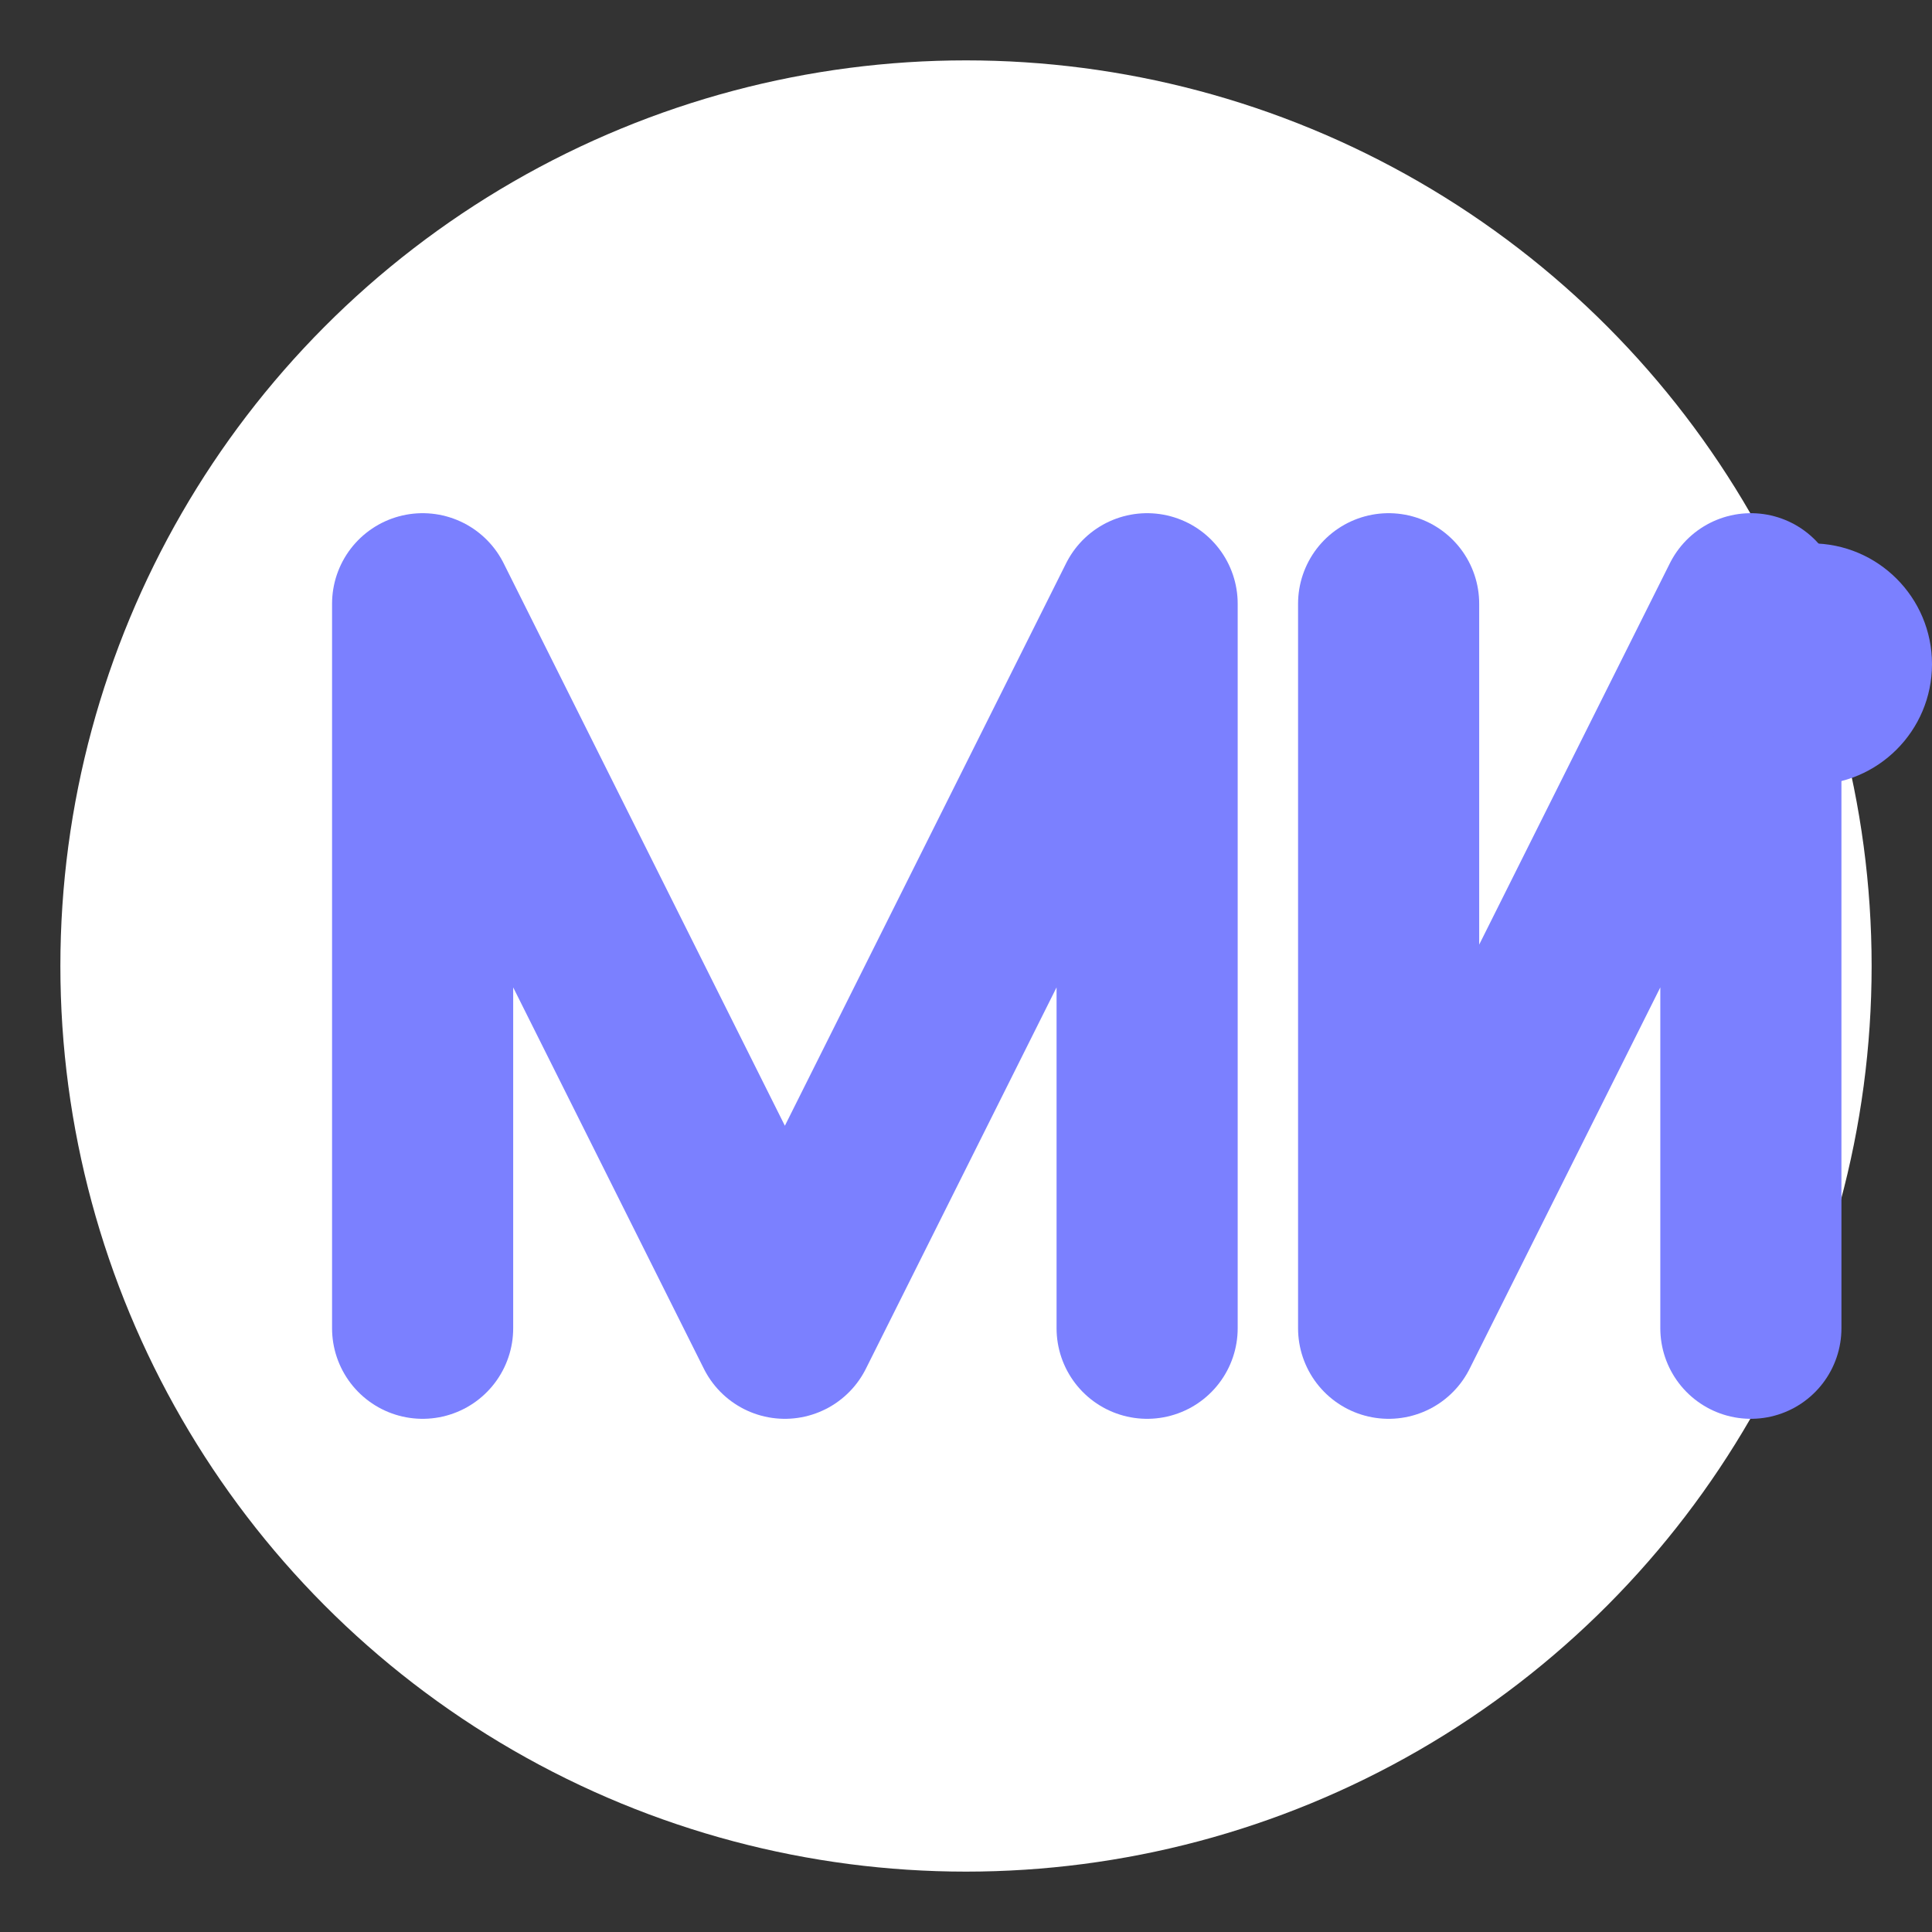
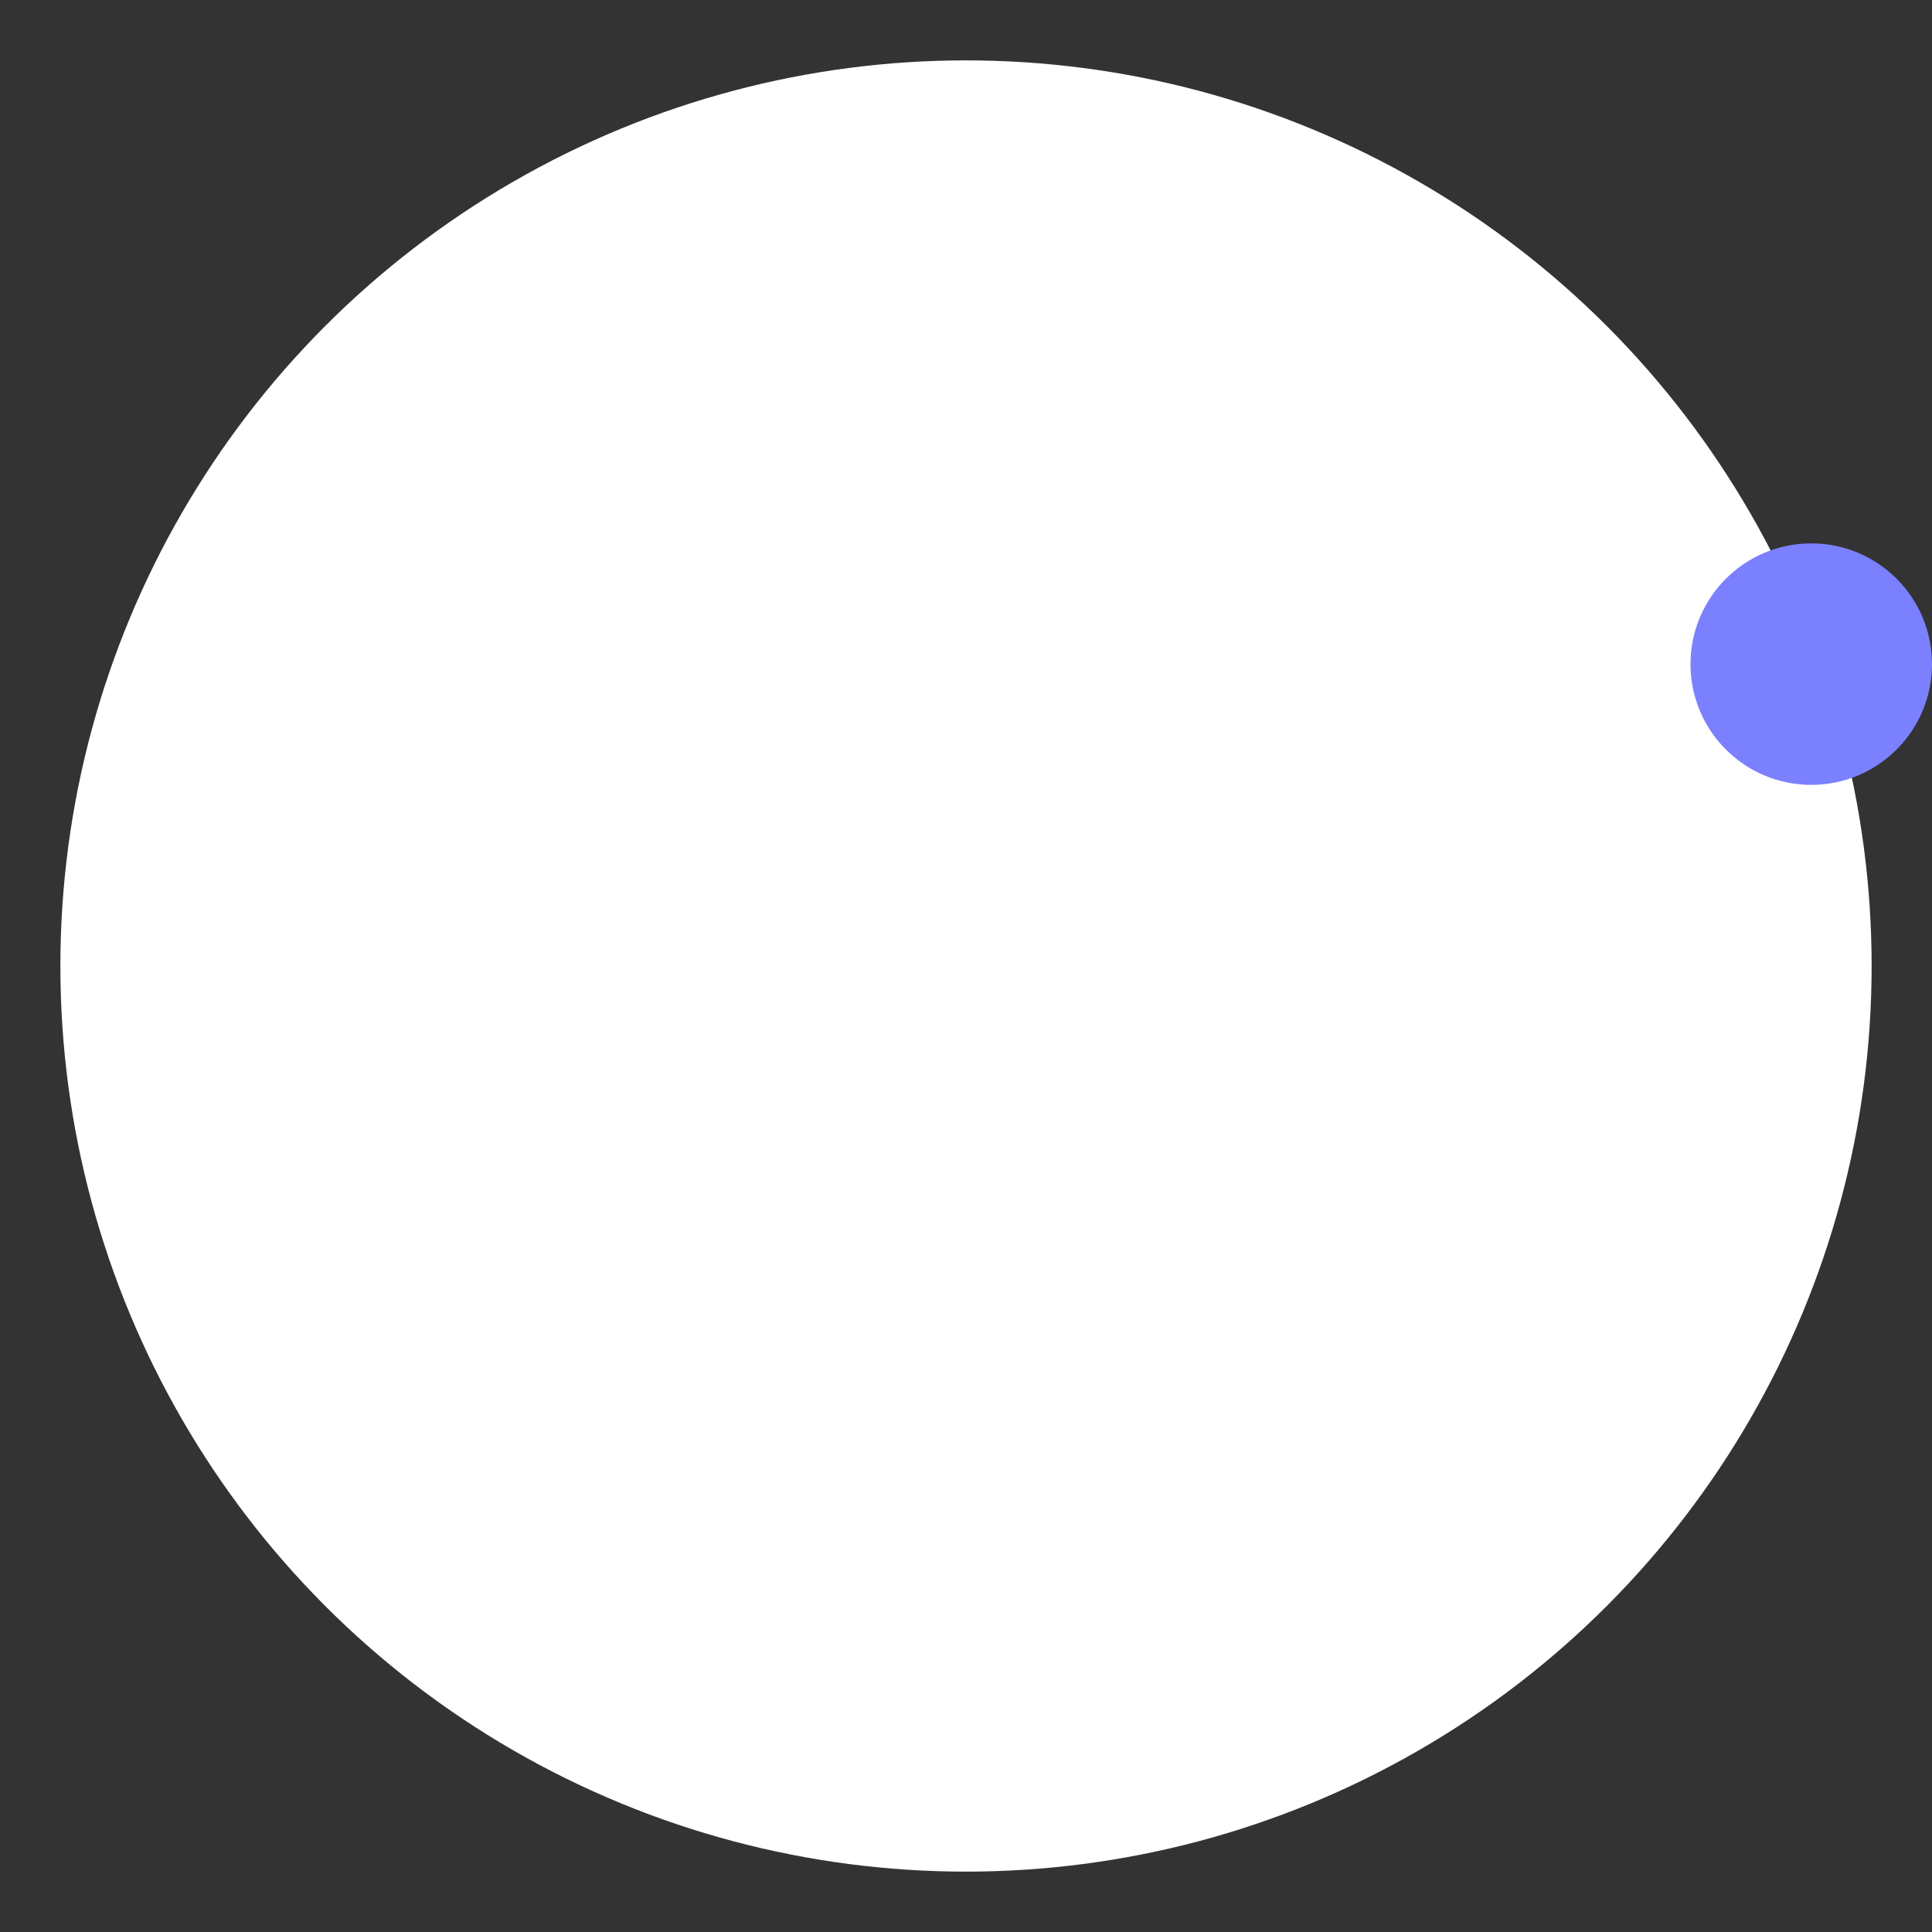
<svg xmlns="http://www.w3.org/2000/svg" width="64" height="64" viewBox="0 0 64 64">
  <rect x="0" y="0" width="64" height="64" fill="#333333" stroke="none" />
  <circle cx="32" cy="32" r="30" fill="#FFFFFF" />
-   <path d="M14 44 L14 20 L26 44 L38 20 L38 44 M46 20 L46 44 L58 20 L58 44" stroke="#7b80ff" stroke-width="6" stroke-linecap="round" stroke-linejoin="round" fill="none" />
  <circle cx="60" cy="22" r="4" fill="#7b80ff" />
</svg>